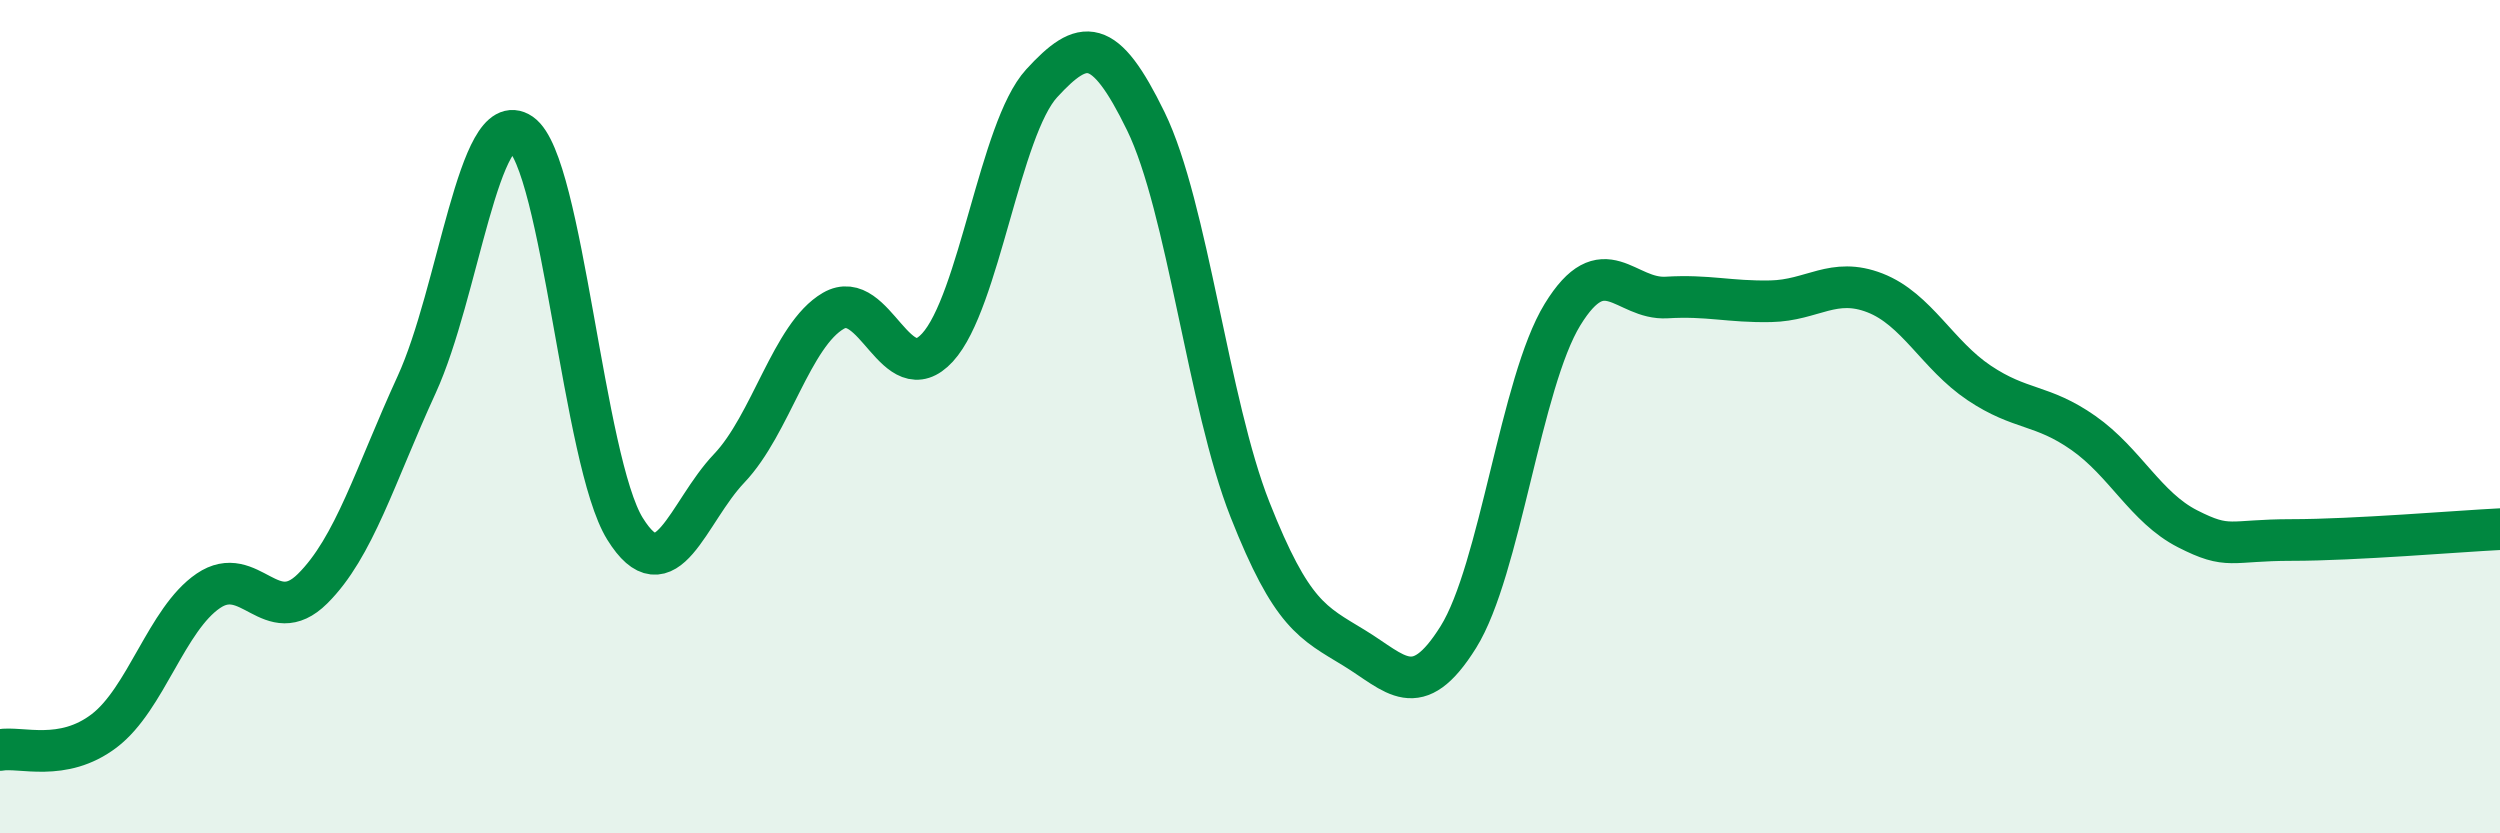
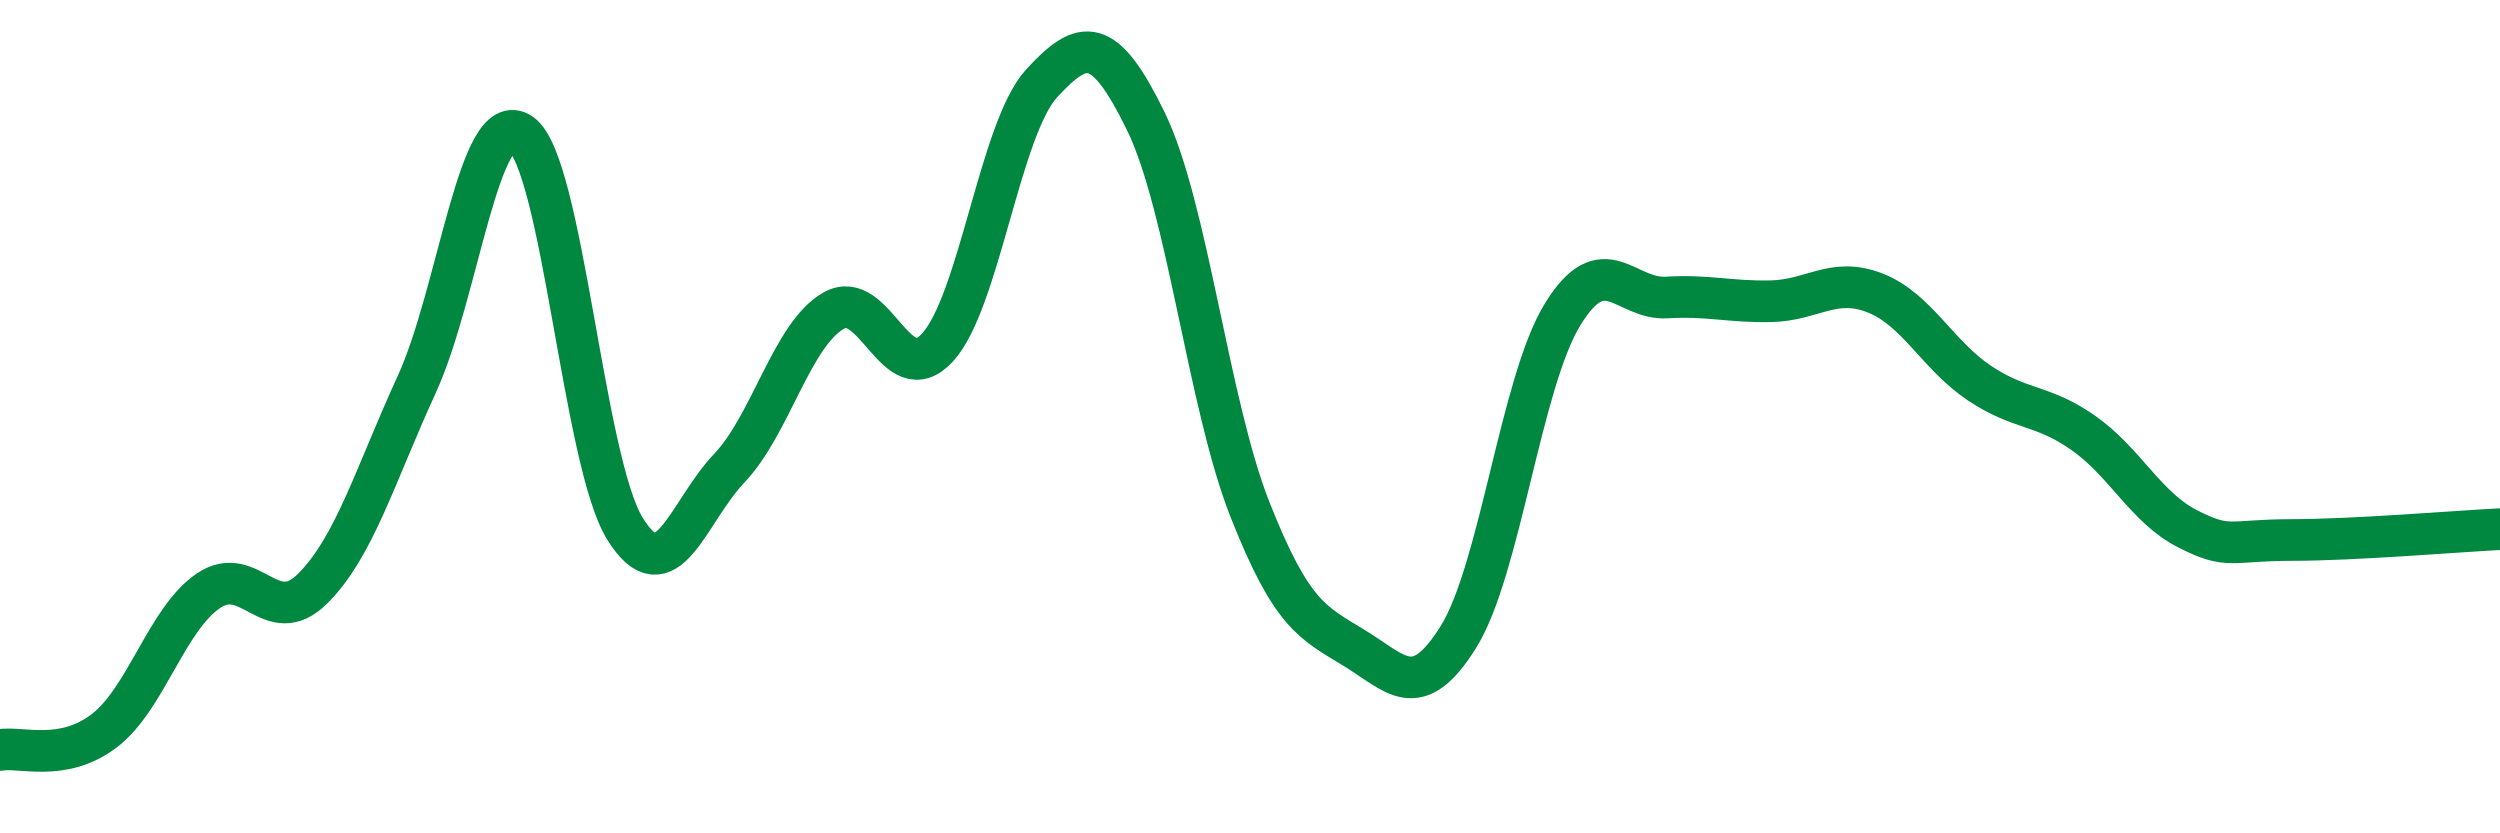
<svg xmlns="http://www.w3.org/2000/svg" width="60" height="20" viewBox="0 0 60 20">
-   <path d="M 0,18 C 0.5,17.91 1.5,18.3 2.5,17.54 C 3.5,16.78 4,14.86 5,14.18 C 6,13.5 6.5,15.12 7.5,14.13 C 8.5,13.14 9,11.41 10,9.23 C 11,7.05 11.5,2.52 12.5,3.21 C 13.5,3.9 14,11.08 15,12.69 C 16,14.3 16.5,12.29 17.5,11.24 C 18.5,10.19 19,8.04 20,7.46 C 21,6.88 21.5,9.43 22.5,8.34 C 23.5,7.25 24,3.09 25,2 C 26,0.91 26.5,0.86 27.5,2.91 C 28.5,4.96 29,9.7 30,12.23 C 31,14.76 31.5,14.94 32.5,15.55 C 33.5,16.16 34,16.89 35,15.29 C 36,13.69 36.5,9.18 37.5,7.55 C 38.5,5.92 39,7.2 40,7.14 C 41,7.08 41.5,7.25 42.5,7.23 C 43.5,7.21 44,6.64 45,7.03 C 46,7.42 46.5,8.52 47.5,9.19 C 48.5,9.86 49,9.69 50,10.39 C 51,11.09 51.5,12.18 52.5,12.69 C 53.5,13.2 53.5,12.96 55,12.96 C 56.5,12.96 59,12.75 60,12.7L60 20L0 20Z" fill="#008740" opacity="0.1" stroke-linecap="round" stroke-linejoin="round" />
  <path d="M 0,18 C 0.5,17.91 1.5,18.3 2.5,17.54 C 3.5,16.78 4,14.86 5,14.18 C 6,13.5 6.5,15.12 7.5,14.13 C 8.5,13.14 9,11.41 10,9.23 C 11,7.05 11.5,2.52 12.5,3.21 C 13.5,3.9 14,11.08 15,12.69 C 16,14.3 16.5,12.29 17.5,11.24 C 18.5,10.19 19,8.04 20,7.46 C 21,6.88 21.5,9.43 22.5,8.34 C 23.5,7.25 24,3.09 25,2 C 26,0.91 26.5,0.86 27.5,2.91 C 28.5,4.96 29,9.7 30,12.23 C 31,14.76 31.5,14.94 32.5,15.55 C 33.5,16.16 34,16.89 35,15.29 C 36,13.69 36.5,9.18 37.5,7.55 C 38.5,5.92 39,7.2 40,7.14 C 41,7.08 41.5,7.25 42.5,7.23 C 43.5,7.21 44,6.64 45,7.03 C 46,7.42 46.5,8.52 47.5,9.19 C 48.5,9.86 49,9.69 50,10.39 C 51,11.09 51.5,12.18 52.5,12.69 C 53.5,13.2 53.5,12.96 55,12.96 C 56.5,12.96 59,12.75 60,12.7" stroke="#008740" stroke-width="1" fill="none" stroke-linecap="round" stroke-linejoin="round" />
</svg>